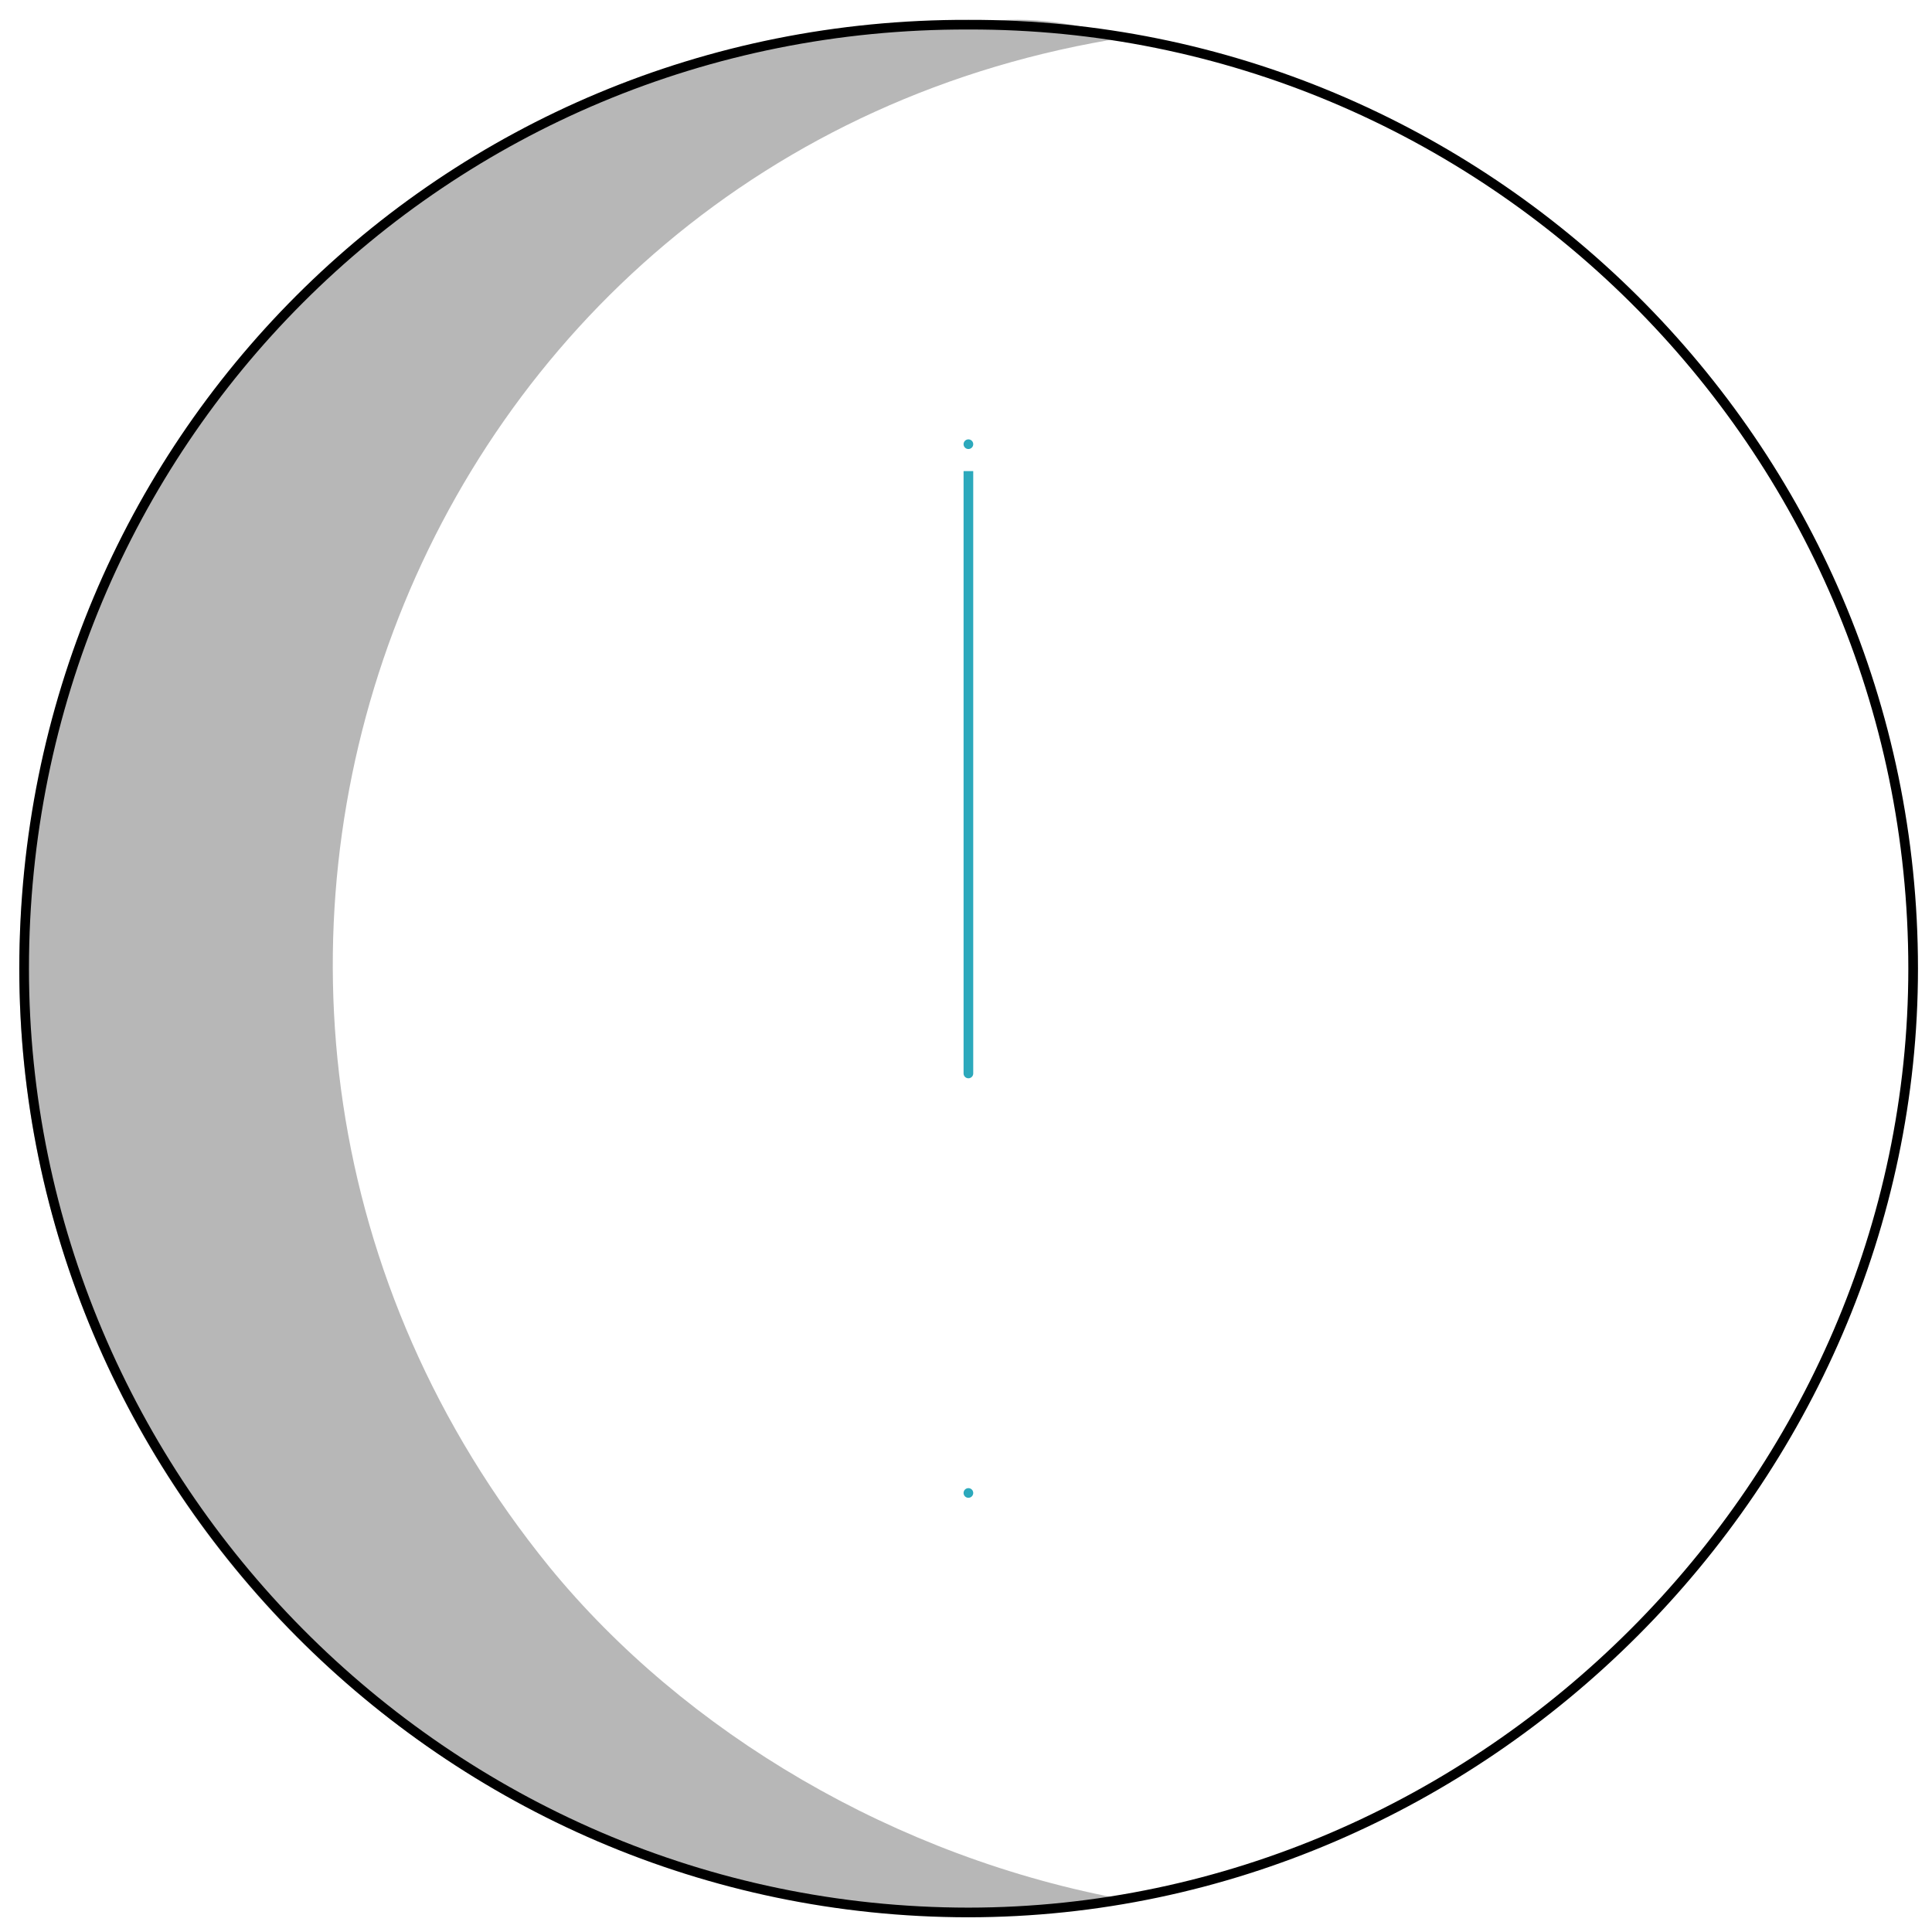
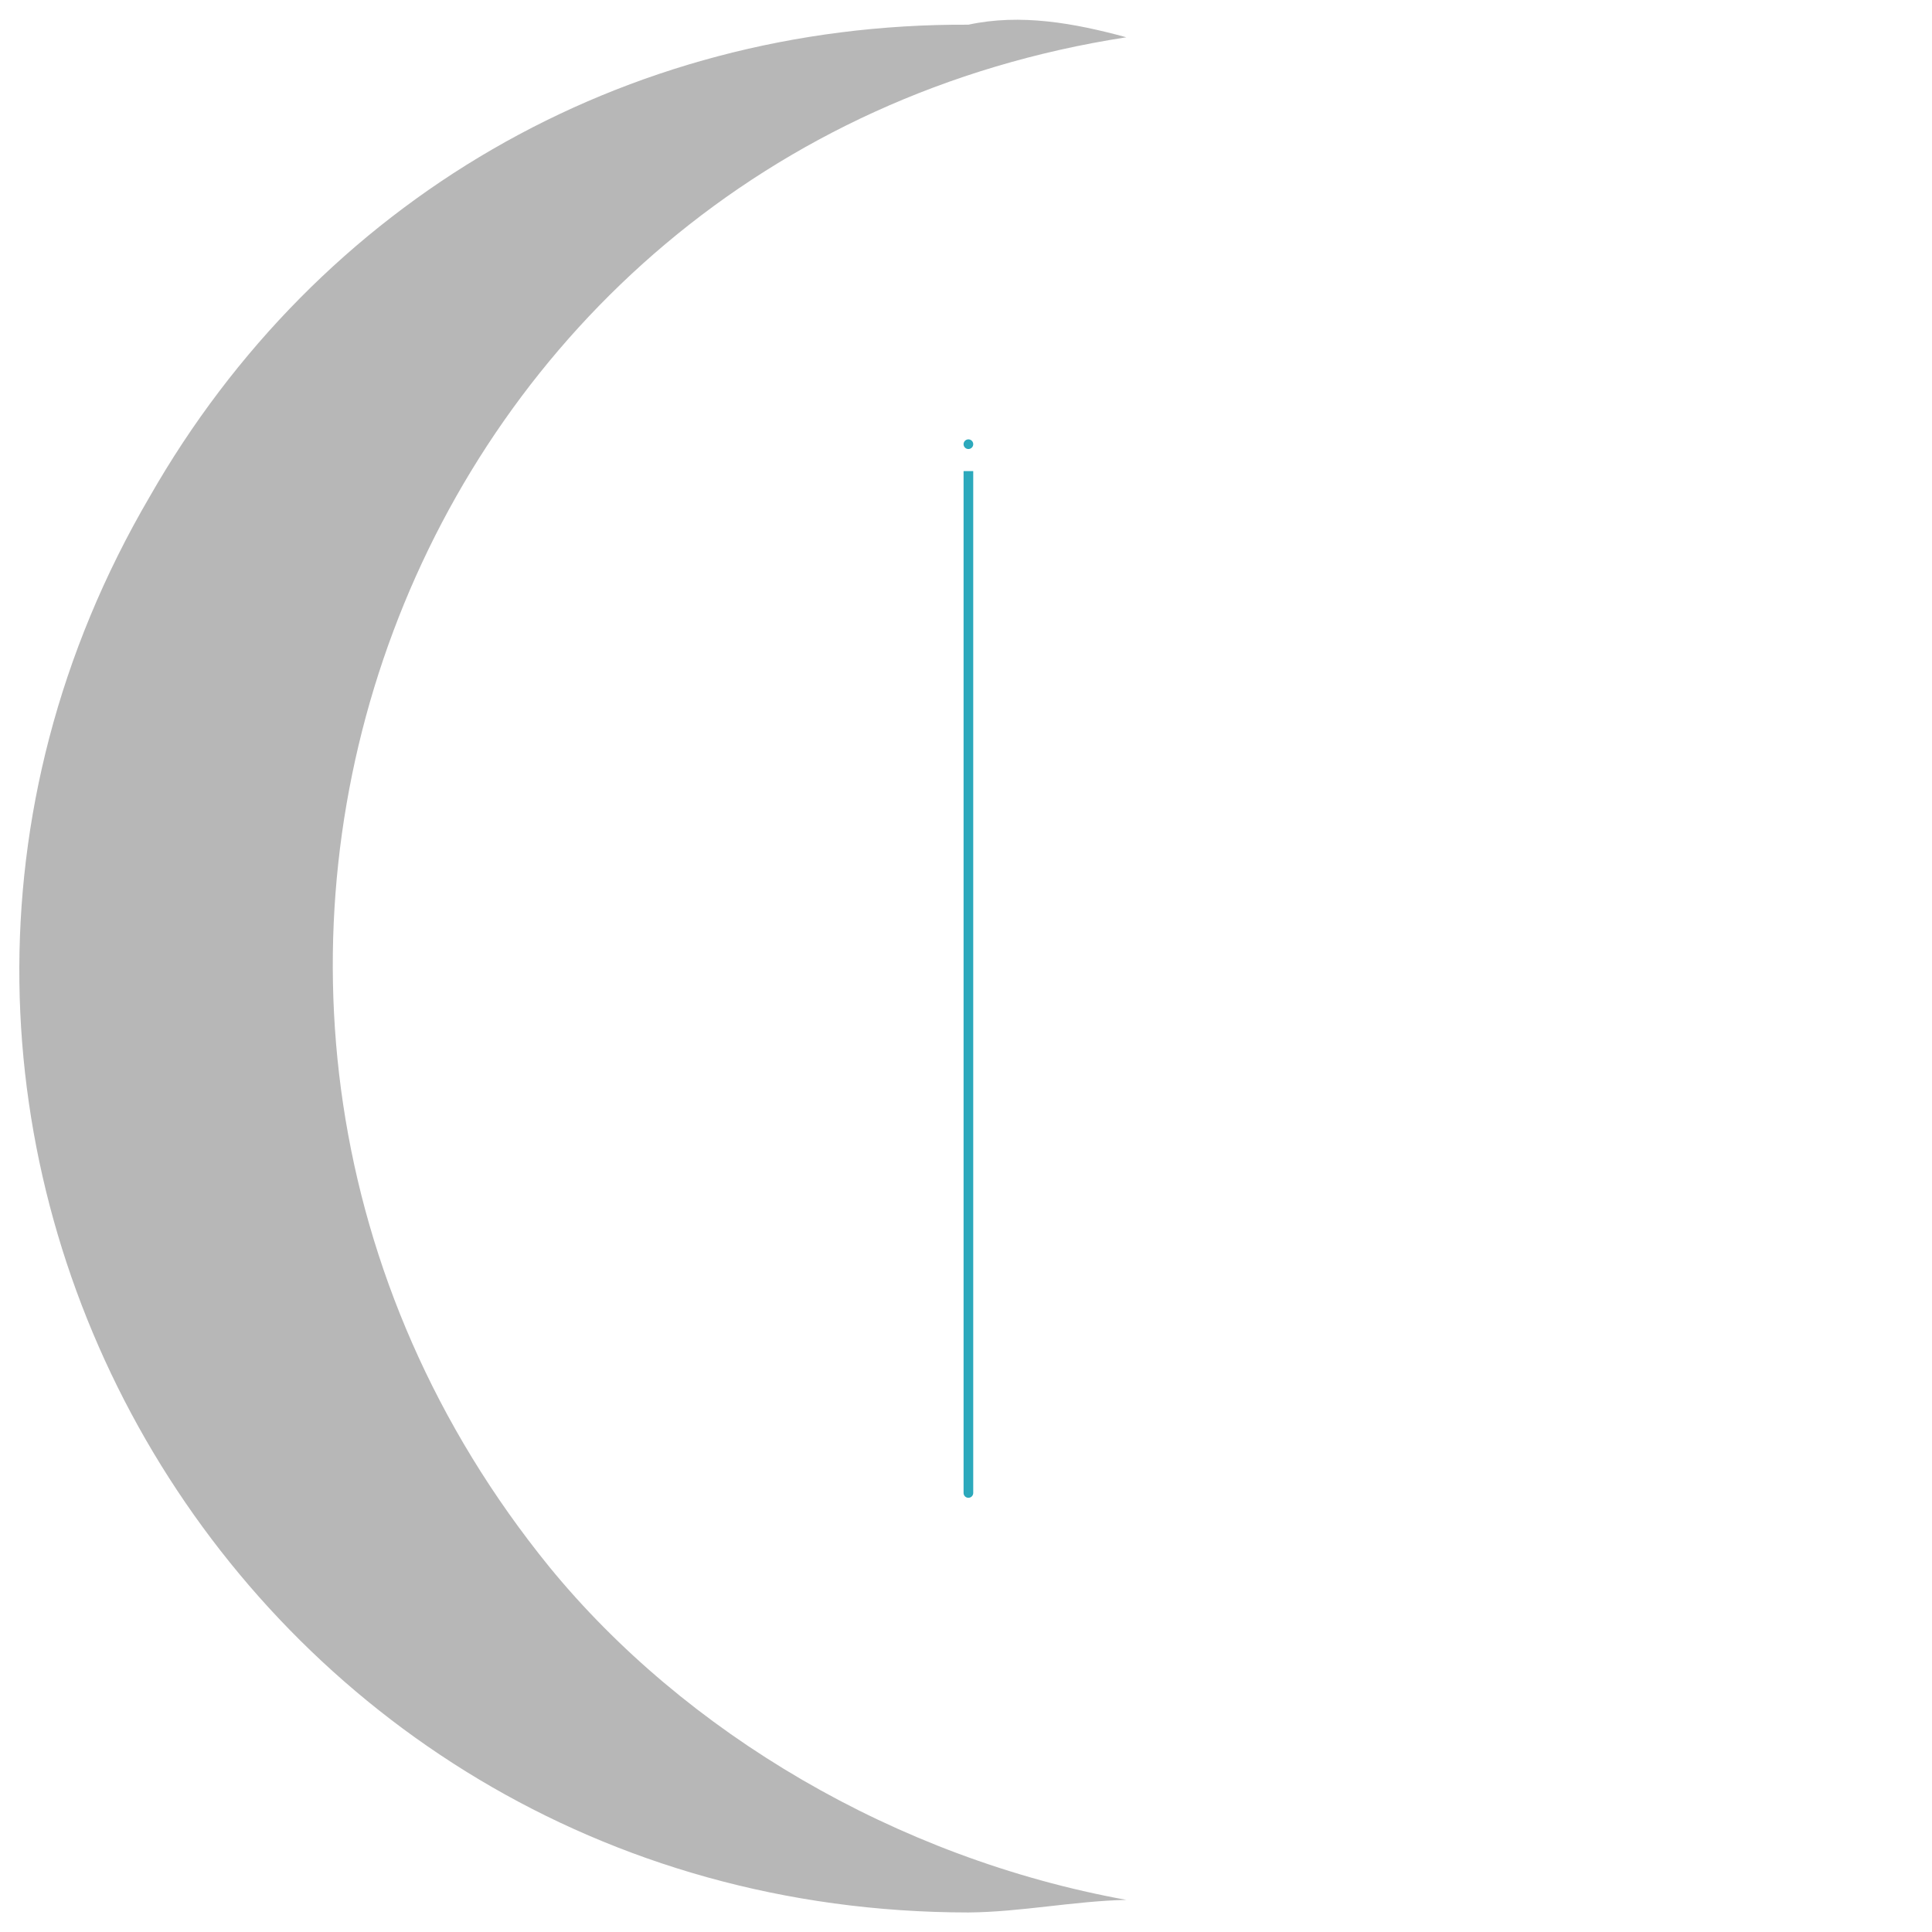
<svg xmlns="http://www.w3.org/2000/svg" version="1.1" width="100%" height="100%" id="svgWorkerArea" viewBox="0 0 400 400" style="background: white;">
  <defs id="defsdoc">
    <pattern id="patternBool" x="0" y="0" width="10" height="10" patternUnits="userSpaceOnUse" patternTransform="rotate(35)">
-       <circle cx="5" cy="5" r="4" style="stroke: none;fill: #ff000070;" />
-     </pattern>
+       </pattern>
  </defs>
  <g id="fileImp-133332779" class="cosito">
    <path id="tertiary-fill" class="grouped" style="fill: #b7b7b7; stroke-width: 2;" d="M233.197 393.35C222.397 393.577 211.297 395.877 200.497 395.955 48.297 395.877-45.003 232.677 30.997 102.823 65.897 41.677 128.797 4.777 200.497 5.112 211.297 2.777 222.397 4.777 233.197 7.718 83.297 30.877 18.197 206.877 113.797 324.486 141.797 358.677 185.397 384.677 233.197 393.35 233.197 391.177 233.197 391.177 233.197 393.35" />
-     <path id="primary-stroke" class="grouped" style="fill: none; stroke: rgb(0, 0, 0); stroke-linecap: round; stroke-linejoin: round; stroke-width: 2;" d="M4.997 200.534C4.997 91.877 91.897 4.777 200.497 5.112 307.197 4.777 396.097 91.877 396.097 200.534 396.097 306.677 307.197 395.877 200.497 395.955 91.897 395.877 4.997 306.677 4.997 200.534 4.997 200.377 4.997 200.377 4.997 200.534" />
-     <path id="secondary-stroke" class="grouped" style="fill: none; stroke: rgb(44, 169, 188); stroke-linecap: round; stroke-linejoin: round; stroke-width: 2;" d="M200.497 91.966C200.497 91.877 200.497 222.077 200.497 222.248M200.497 309.102C200.497 308.877 200.497 308.877 200.497 309.102" />
+     <path id="secondary-stroke" class="grouped" style="fill: none; stroke: rgb(44, 169, 188); stroke-linecap: round; stroke-linejoin: round; stroke-width: 2;" d="M200.497 91.966C200.497 91.877 200.497 222.077 200.497 222.248C200.497 308.877 200.497 308.877 200.497 309.102" />
  </g>
</svg>